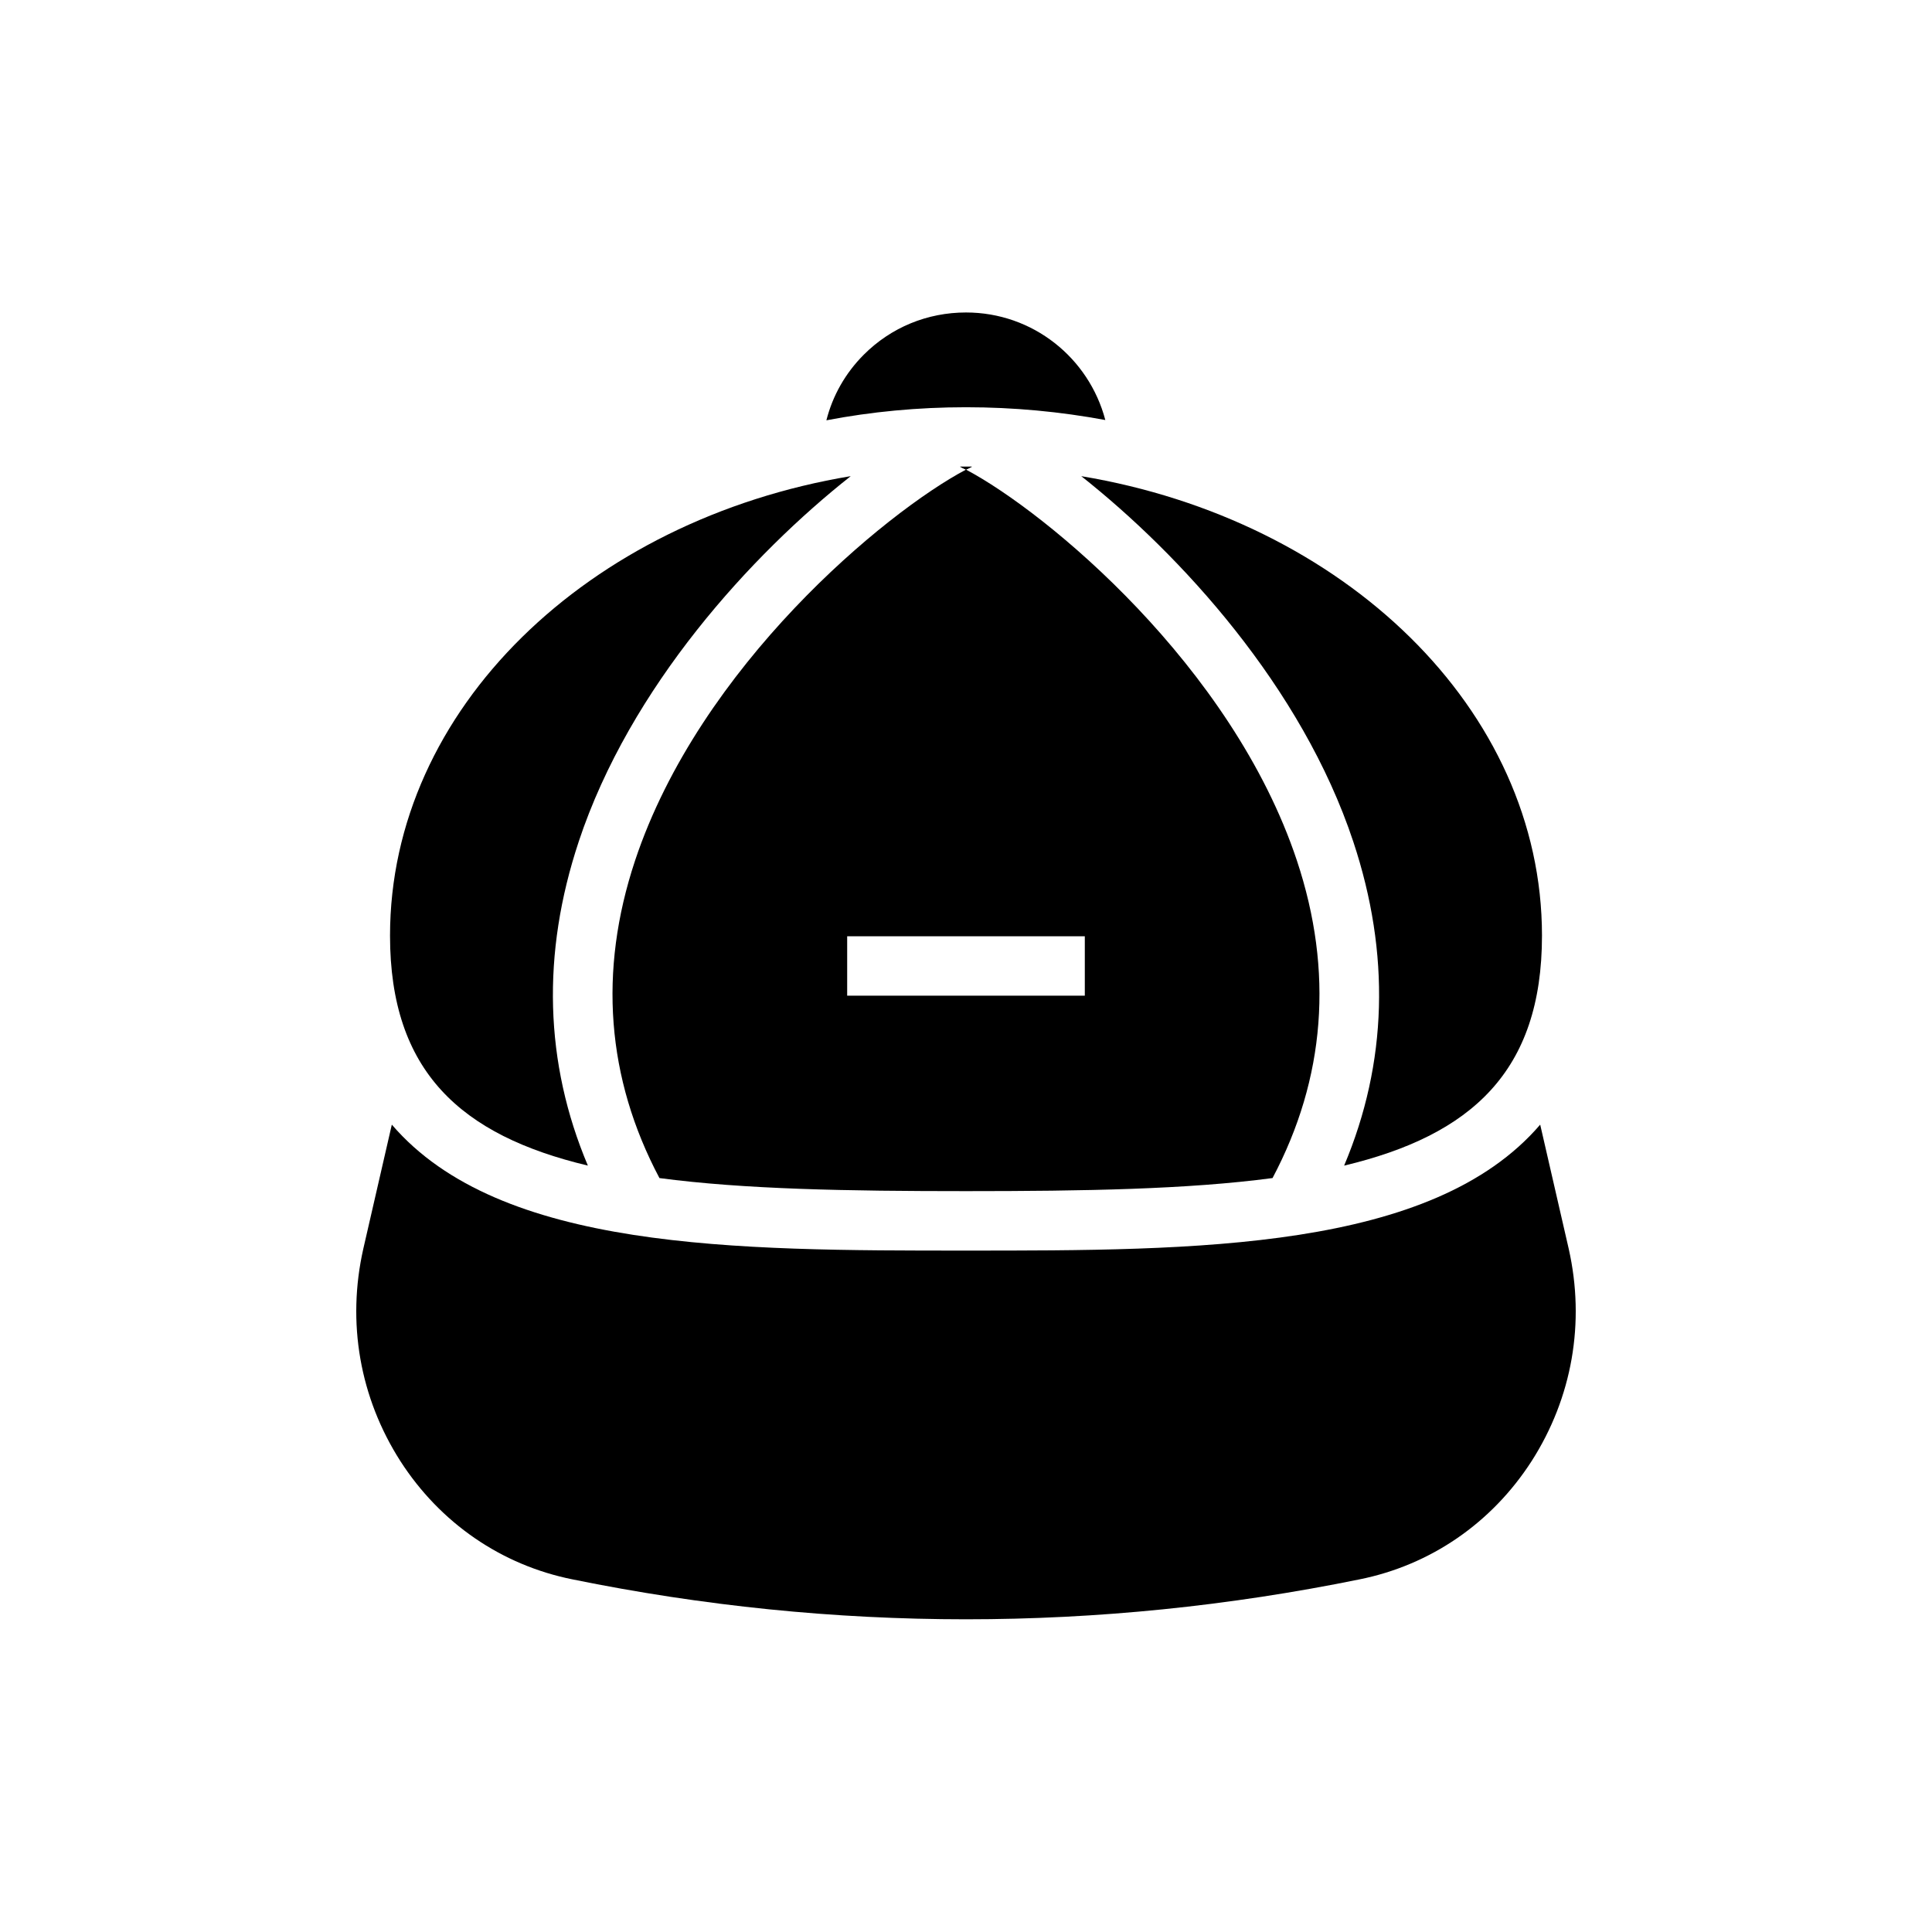
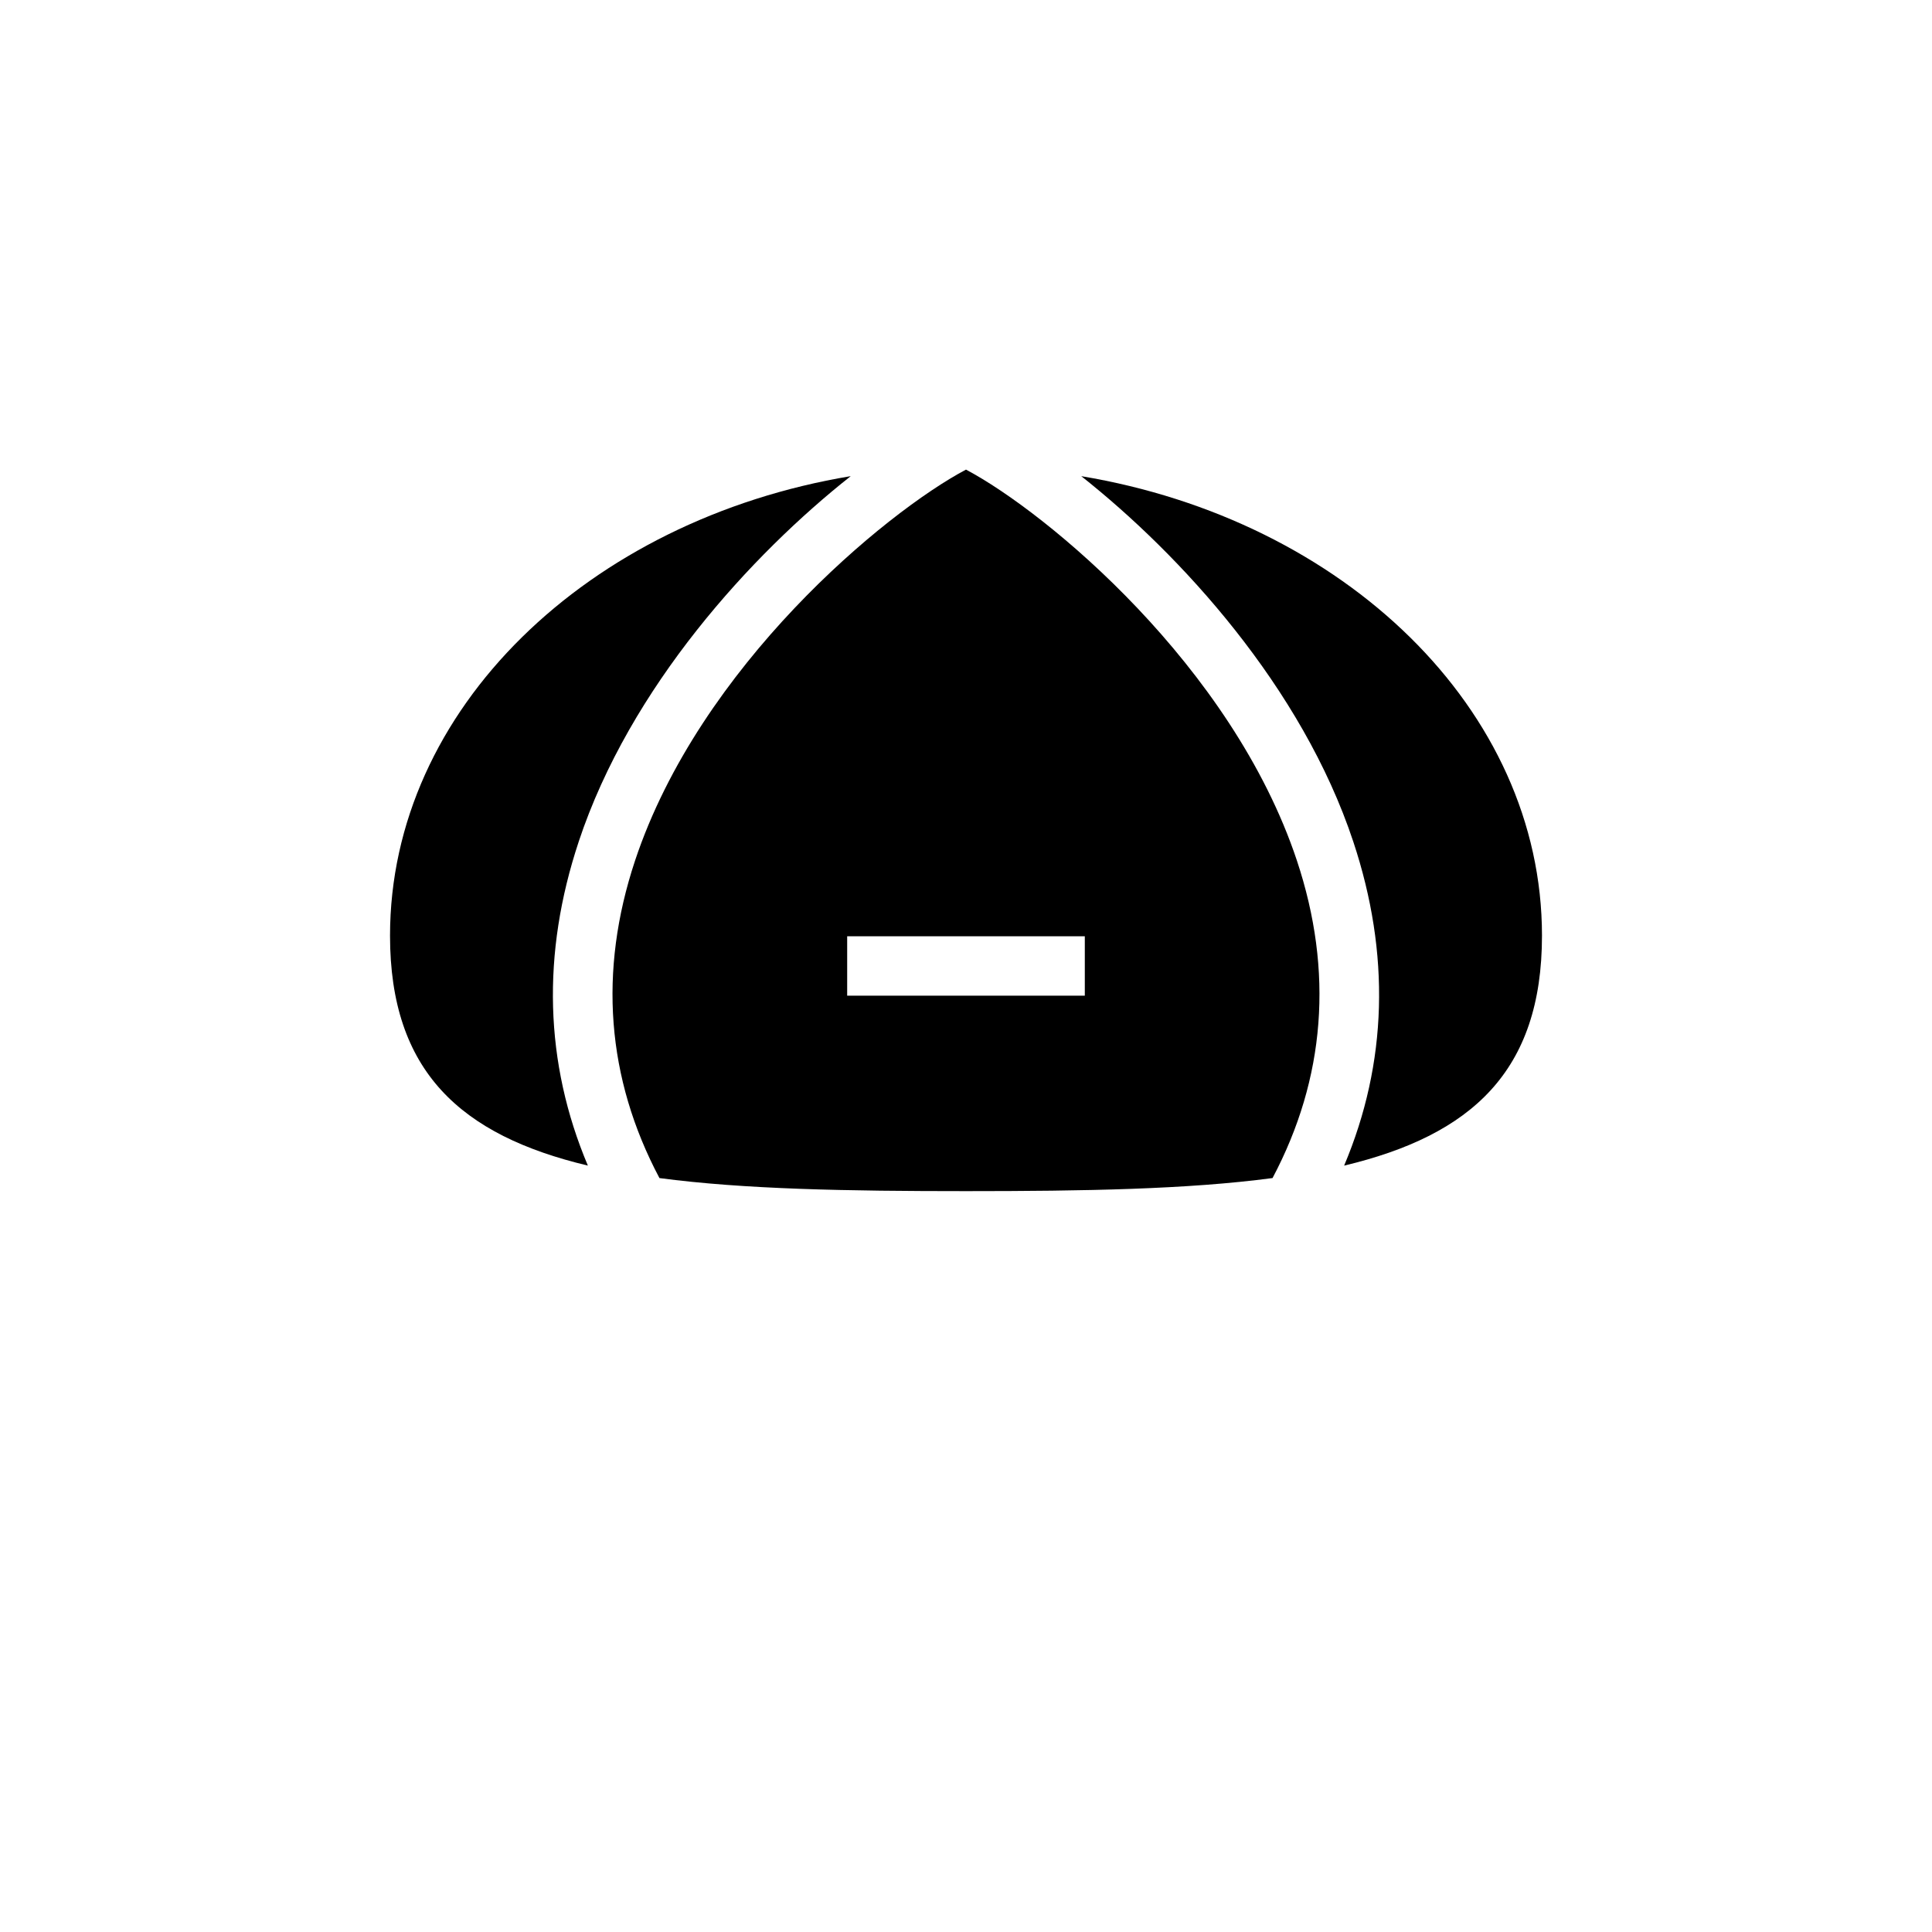
<svg xmlns="http://www.w3.org/2000/svg" fill="#000000" width="800px" height="800px" version="1.1" viewBox="144 144 512 512">
  <g>
    <path d="m552.64 391.97c0 35.977-18.734 52.898-52.43 60.93 11.492-27.238 12.281-56.129 2.441-85.805-13.617-41.094-45.895-76.199-72.109-96.906 69.59 11.574 122.1 61.719 122.1 121.78z" />
    <path d="m297.35 367.09c-9.84 29.676-9.055 58.566 2.441 85.805-33.691-8.027-52.43-24.953-52.43-60.93 0-60.062 52.508-110.21 122.09-121.78-26.211 20.703-58.488 55.812-72.105 96.906z" />
-     <path d="m487.69 372.05c-17.16-51.562-66.281-92.262-87.691-103.6-21.41 11.336-70.535 52.035-87.695 103.6-9.762 29.363-7.559 57.703 6.457 84.152 22.512 2.988 49.828 3.461 81.238 3.461s58.727-0.473 81.238-3.465c14.012-26.449 16.215-54.789 6.453-84.148zm-56.203 35.816h-62.977v-15.742h62.977z" />
-     <path d="m401.57 267.67c-0.473 0.238-1.023 0.555-1.574 0.789-0.551-0.234-1.102-0.551-1.574-0.785z" />
-     <path d="m401.57 267.67c-0.473 0.238-1.023 0.555-1.574 0.789-0.551-0.234-1.102-0.551-1.574-0.785z" />
-     <path d="m436.92 255.31c-11.887-2.207-24.246-3.387-36.918-3.387-12.676 0-25.113 1.18-37 3.465 1.652-6.535 5.039-12.516 9.918-17.398 7.242-7.242 16.848-11.18 27.082-11.18 17.711 0 32.59 12.047 36.918 28.5z" />
-     <path d="m549.88 531.23c-10.547 16.375-26.766 27.551-45.656 31.332-69.195 14.09-139.26 14.09-208.45 0-18.895-3.777-35.109-14.957-45.656-31.332-10.785-16.848-14.25-36.762-9.84-56.285l7.559-32.906c28.648 33.379 91.152 33.379 152.16 33.379s123.51 0 152.17-33.379l7.559 32.906c4.402 19.52 0.941 39.438-9.844 56.285z" />
+     <path d="m487.69 372.05c-17.16-51.562-66.281-92.262-87.691-103.6-21.41 11.336-70.535 52.035-87.695 103.6-9.762 29.363-7.559 57.703 6.457 84.152 22.512 2.988 49.828 3.461 81.238 3.461s58.727-0.473 81.238-3.465c14.012-26.449 16.215-54.789 6.453-84.148zm-56.203 35.816h-62.977v-15.742h62.977" />
  </g>
</svg>